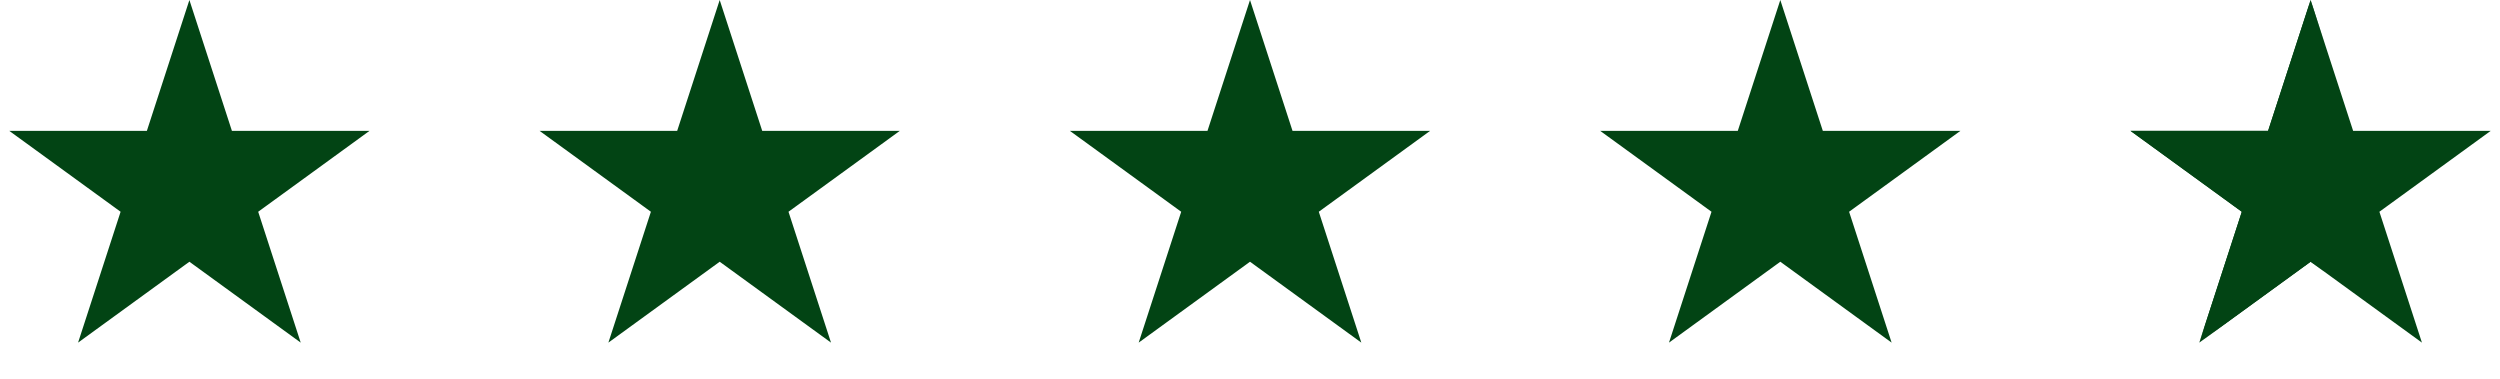
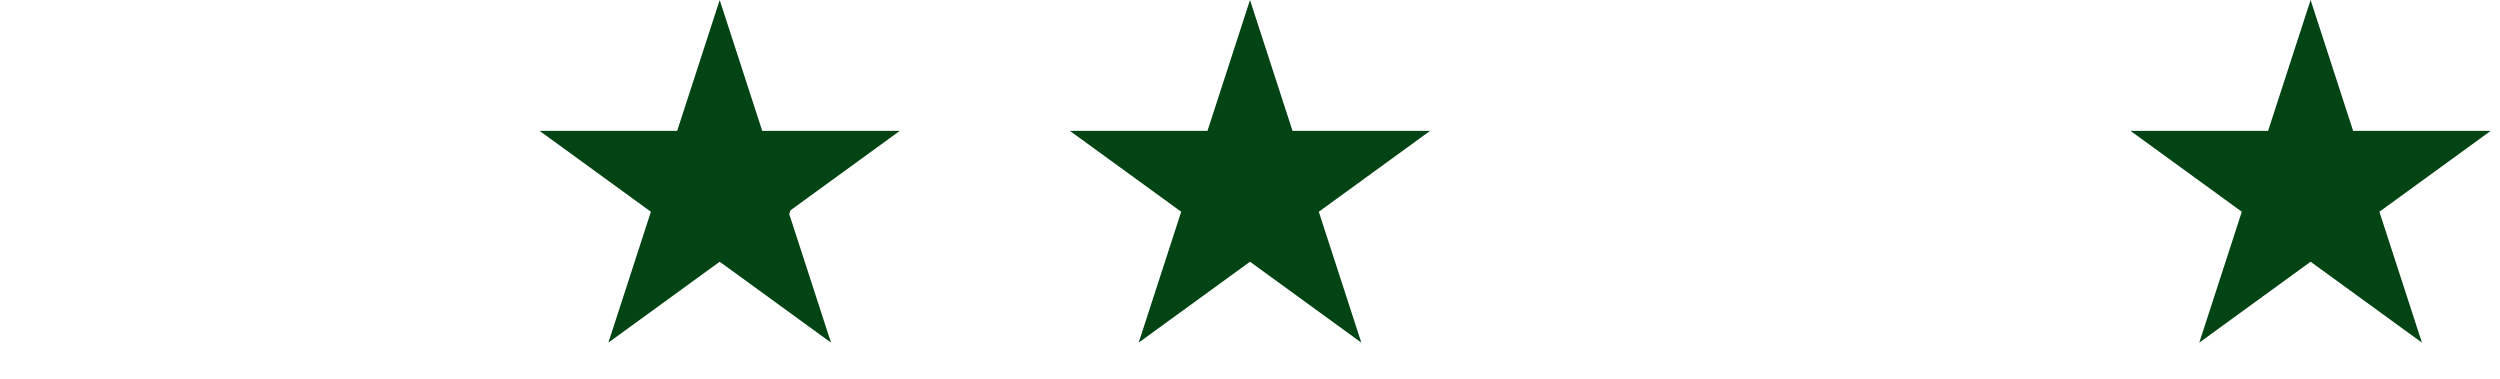
<svg xmlns="http://www.w3.org/2000/svg" width="165" height="25" viewBox="0 0 165 25" fill="none">
-   <path d="M12.5 1.618L14.831 8.792L14.943 9.137H15.306H22.849L16.747 13.571L16.453 13.784L16.565 14.13L18.896 21.304L12.794 16.87L12.5 16.657L12.206 16.87L6.104 21.304L8.435 14.13L8.547 13.784L8.253 13.571L2.151 9.137H9.694H10.057L10.169 8.792L12.5 1.618Z" fill="#024414" stroke="#024414" />
  <path d="M82.5 1.618L84.831 8.792L84.943 9.137H85.306H92.849L86.747 13.571L86.453 13.784L86.565 14.13L88.896 21.304L82.794 16.87L82.5 16.657L82.206 16.87L76.104 21.304L78.435 14.13L78.547 13.784L78.253 13.571L72.151 9.137H79.694H80.057L80.169 8.792L82.5 1.618Z" fill="#024414" stroke="#024414" />
-   <path d="M47.5 1.618L49.831 8.792L49.943 9.137H50.306H57.849L51.747 13.571L51.453 13.784L51.565 14.13L53.896 21.304L47.794 16.87L47.5 16.657L47.206 16.87L41.104 21.304L43.435 14.13L43.547 13.784L43.253 13.571L37.151 9.137H44.694H45.057L45.169 8.792L47.5 1.618Z" fill="#024414" stroke="#024414" />
-   <path d="M117.5 1.618L119.831 8.792L119.943 9.137H120.306H127.849L121.747 13.571L121.453 13.784L121.565 14.13L123.896 21.304L117.794 16.87L117.5 16.657L117.206 16.87L111.104 21.304L113.435 14.13L113.547 13.784L113.253 13.571L107.151 9.137H114.694H115.057L115.169 8.792L117.5 1.618Z" fill="#024414" stroke="#024414" />
+   <path d="M47.5 1.618L49.831 8.792L49.943 9.137H50.306H57.849L51.747 13.571L51.565 14.13L53.896 21.304L47.794 16.87L47.5 16.657L47.206 16.87L41.104 21.304L43.435 14.13L43.547 13.784L43.253 13.571L37.151 9.137H44.694H45.057L45.169 8.792L47.5 1.618Z" fill="#024414" stroke="#024414" />
  <mask id="mask0_649_27417" style="mask-type:alpha" maskUnits="userSpaceOnUse" x="136" y="0" width="17" height="22">
-     <rect x="136.5" y="0.5" width="16" height="21" fill="#D9D9D9" stroke="#024414" />
-   </mask>
+     </mask>
  <g mask="url(#mask0_649_27417)">
-     <path d="M152.5 1.618L154.831 8.792L154.943 9.137H155.306H162.849L156.747 13.571L156.453 13.784L156.565 14.13L158.896 21.304L152.794 16.87L152.5 16.657L152.206 16.87L146.104 21.304L148.435 14.13L148.547 13.784L148.253 13.571L142.151 9.137H149.694H150.057L150.169 8.792L152.5 1.618Z" fill="#024414" stroke="#024414" />
-   </g>
+     </g>
  <path d="M152.5 1.618L154.831 8.792L154.943 9.137H155.306H162.849L156.747 13.571L156.453 13.784L156.565 14.13L158.896 21.304L152.794 16.87L152.5 16.657L152.206 16.87L146.104 21.304L148.435 14.13L148.547 13.784L148.253 13.571L142.151 9.137H149.694H150.057L150.169 8.792L152.5 1.618Z" fill="#024414" stroke="#024414" />
</svg>